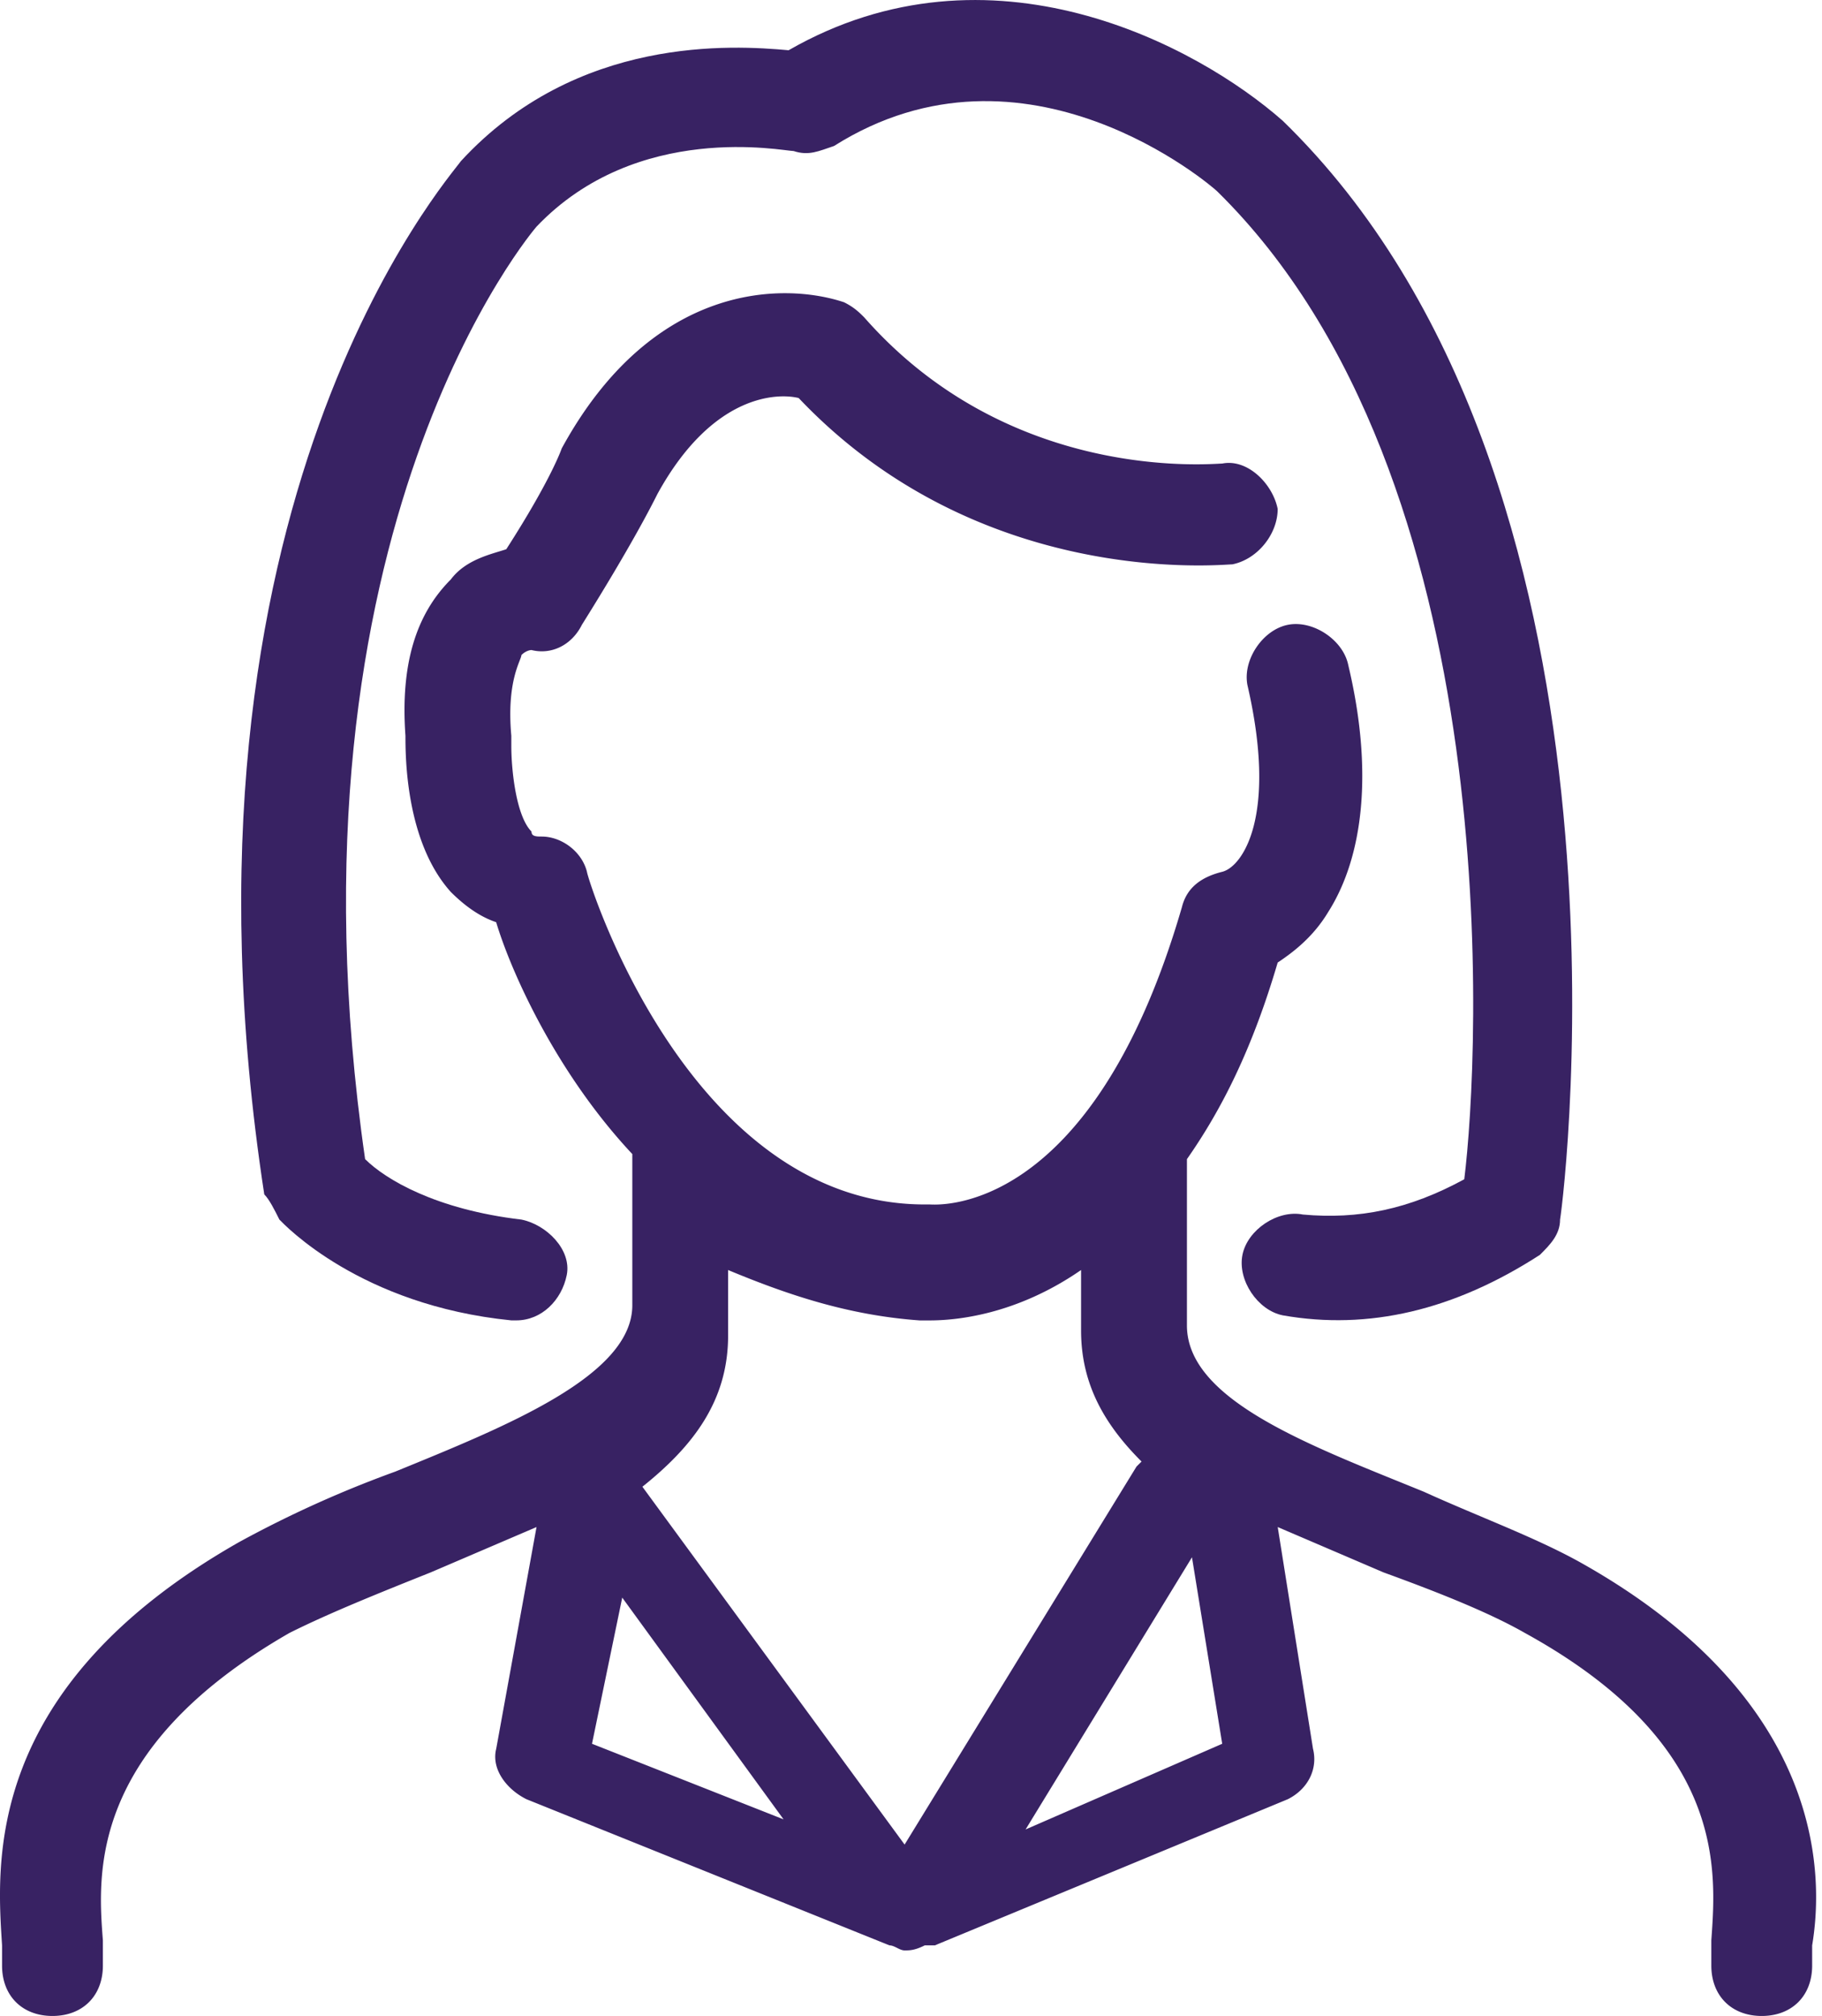
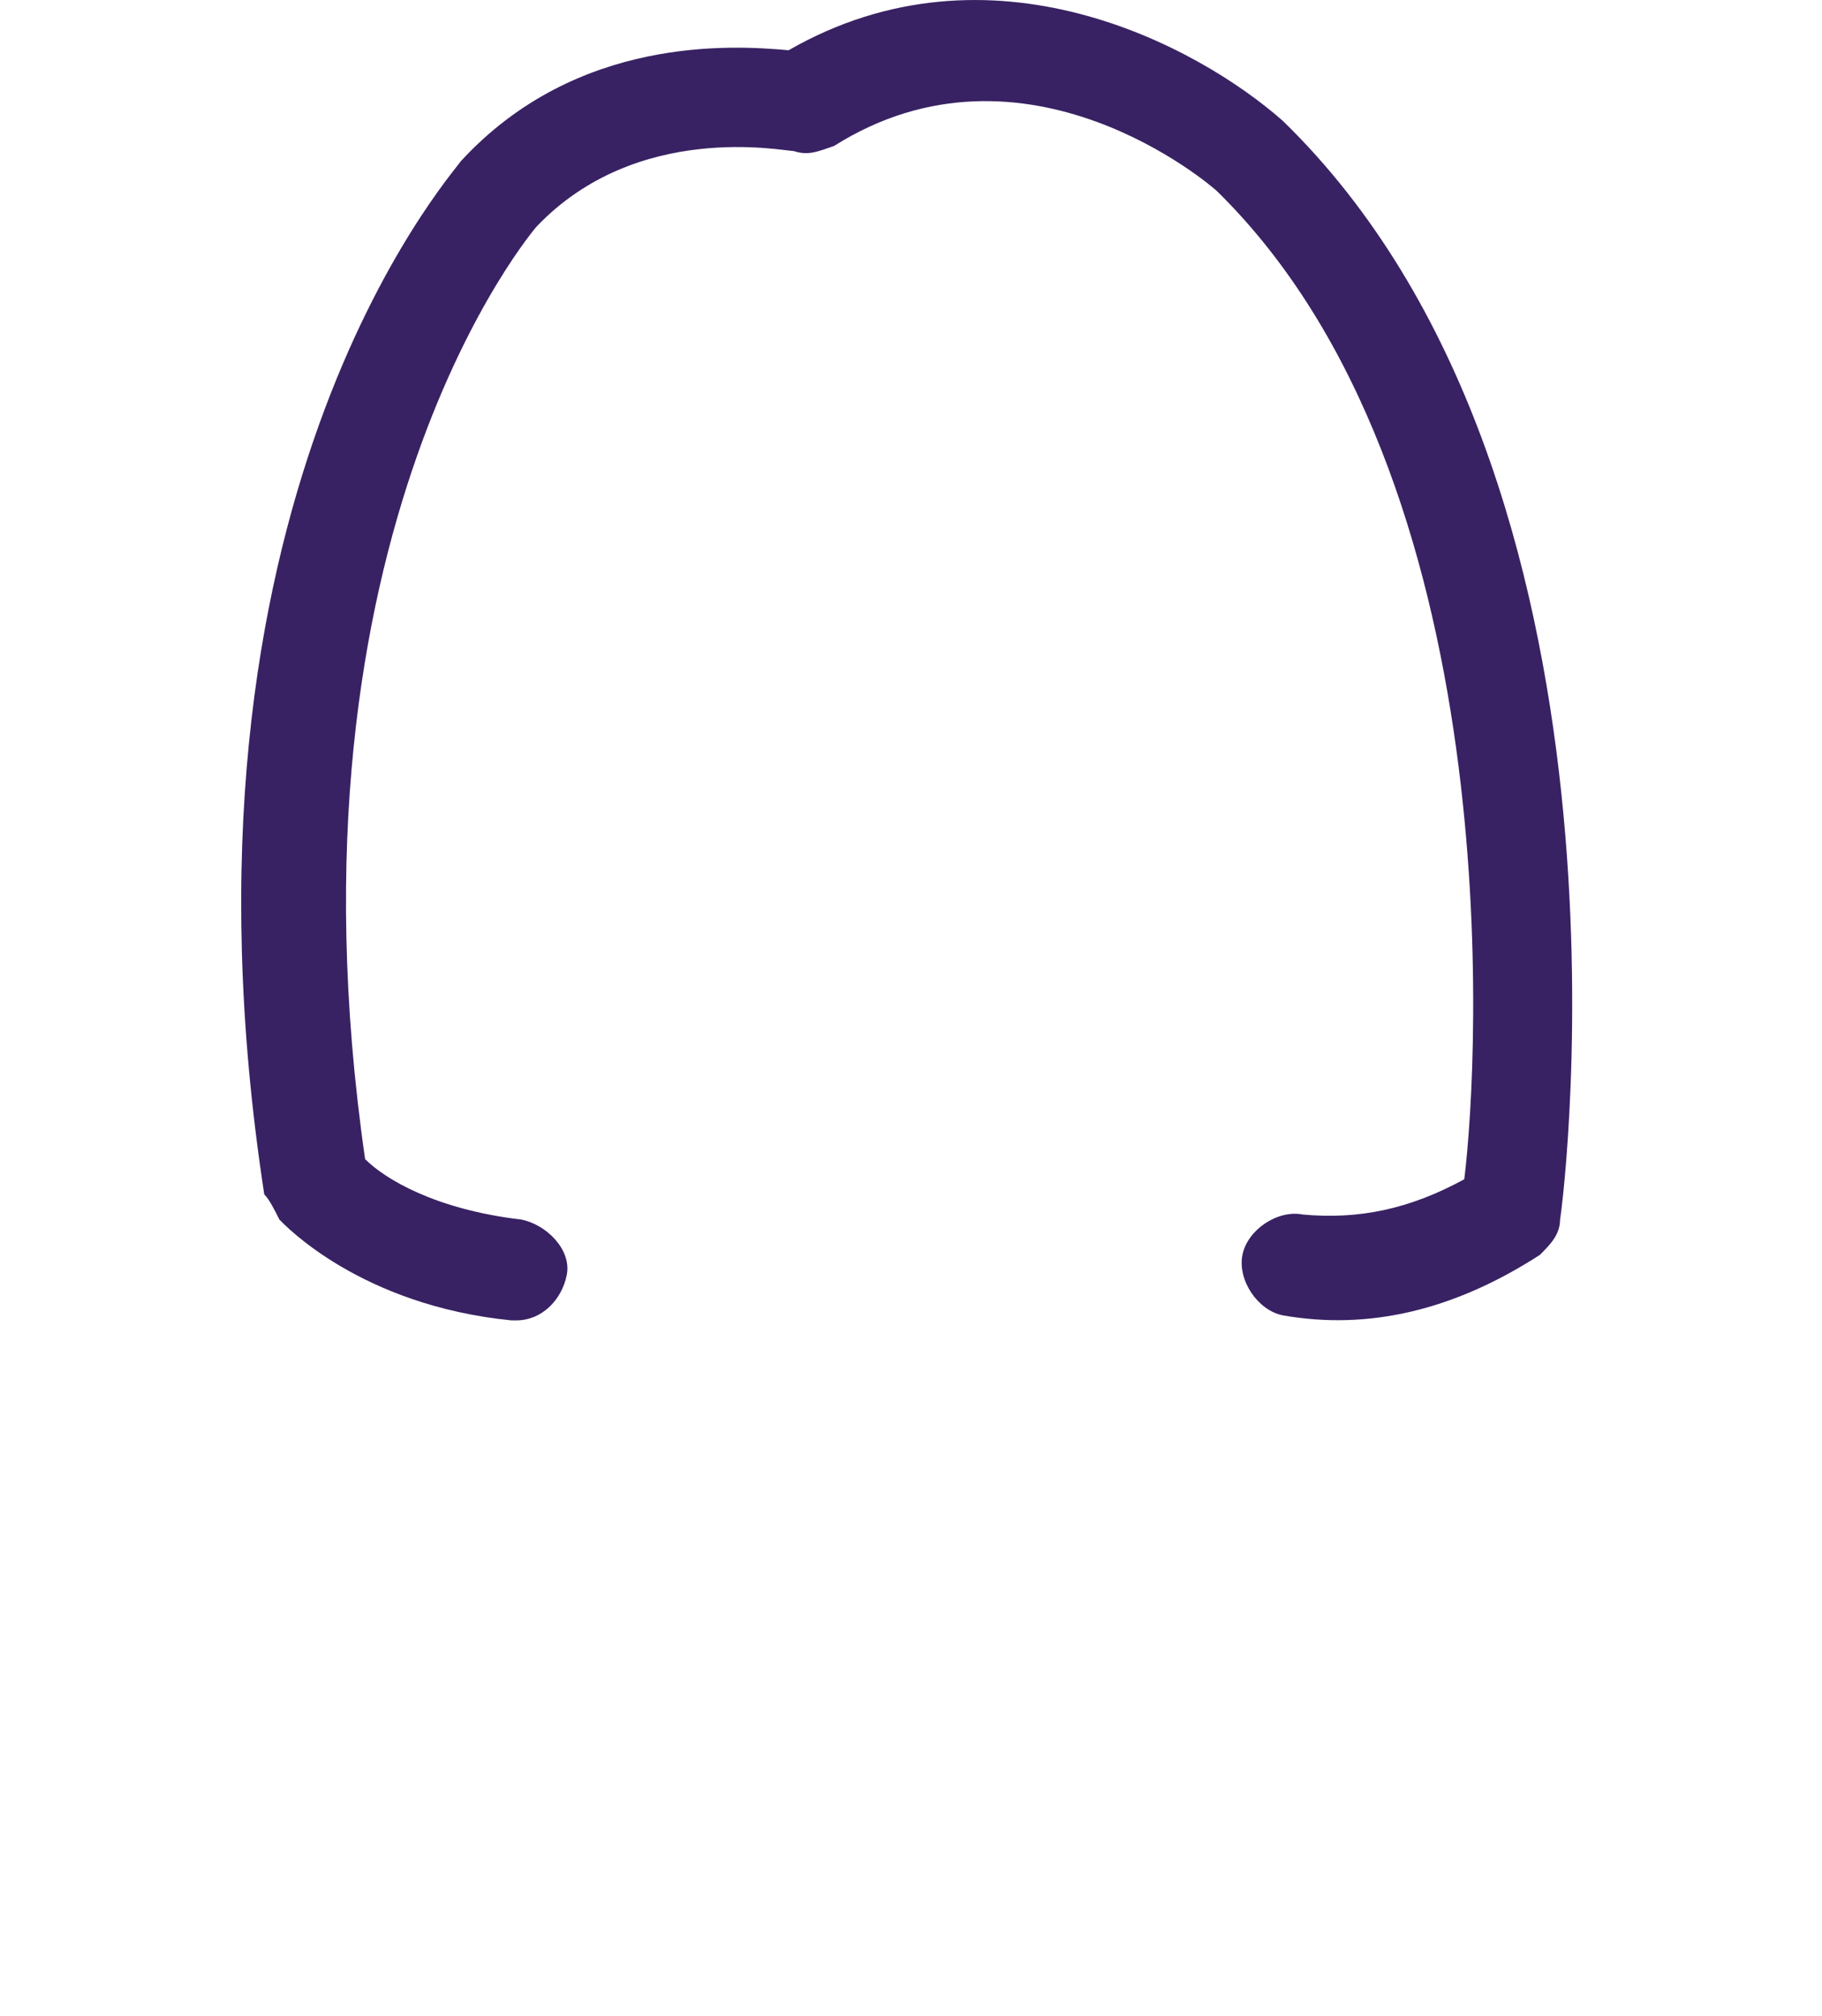
<svg xmlns="http://www.w3.org/2000/svg" width="47" height="52" viewBox="0 0 47 52" fill="none">
-   <path d="M40.763 40.299c-1.17-.65-2.601-1.17-4.032-1.82-2.861-1.17-6.113-2.34-6.113-4.29v-4.29c.91-1.301 1.691-2.861 2.341-5.071.39-.26.91-.65 1.301-1.3.91-1.43 1.17-3.64.52-6.371-.13-.65-.91-1.17-1.56-1.04-.65.13-1.171.91-1.04 1.56.78 3.38-.131 4.68-.651 4.81-.52.13-.91.39-1.04.91-2.342 8.061-6.374 7.671-6.504 7.671h-.13c-6.113 0-8.714-8.45-8.714-8.58-.13-.52-.65-.91-1.17-.91-.131 0-.261 0-.261-.13-.39-.39-.52-1.56-.52-2.21v-.26c-.13-1.431.26-1.951.26-2.081.13-.13.26-.13.26-.13.52.13 1.04-.13 1.3-.65 1.301-2.08 1.821-3.12 1.952-3.38 1.43-2.6 3.121-2.6 3.641-2.47 4.683 4.94 10.926 4.29 11.186 4.29.65-.13 1.17-.78 1.17-1.43-.13-.65-.78-1.3-1.43-1.17-.26 0-5.463.52-9.235-3.77-.13-.13-.26-.26-.52-.39-1.56-.52-4.943-.52-7.284 3.77 0 0-.26.78-1.43 2.6-.39.13-1.04.26-1.431.78-.91.91-1.3 2.21-1.17 4.03 0 .52 0 2.73 1.17 4.03.39.39.78.65 1.17.78.39 1.3 1.561 3.9 3.512 5.981v3.9c0 1.82-3.251 3.12-6.113 4.29a28.94 28.94 0 0 0-4.032 1.82C-.467 43.55-.077 48.1.053 50.18v.52c0 .78.52 1.3 1.3 1.3.781 0 1.301-.52 1.301-1.3v-.65c-.13-1.69-.39-4.94 4.813-7.93 1.04-.52 2.341-1.041 3.642-1.561l2.731-1.17-1.04 5.72c-.13.52.26 1.04.78 1.3l9.365 3.77c.13 0 .26.13.39.13s.26 0 .52-.13h.26l9.105-3.77c.52-.26.78-.78.65-1.3l-.91-5.72 2.73 1.17c1.431.52 2.732 1.04 3.643 1.56 5.202 2.86 4.942 6.11 4.812 7.93v.65c0 .78.52 1.301 1.3 1.301.781 0 1.301-.52 1.301-1.3v-.52c.26-1.56.52-6.24-5.983-9.881zm-17.038-6.24h.26c.65 0 2.211-.13 3.902-1.3v1.56c0 1.43.65 2.47 1.56 3.38l-.13.13-5.982 9.75-6.764-9.23c1.301-1.04 2.211-2.21 2.211-3.9v-1.69c1.561.65 3.122 1.17 4.943 1.3zm-7.674 7.15 4.162 5.72-4.942-1.95.78-3.77zm10.405 5.98 4.292-7.02.78 4.81-5.072 2.21z" fill="#382263" />
  <path d="M7.207 31.458c.13.13 2.08 2.21 5.983 2.6h.13c.65 0 1.17-.52 1.3-1.17.13-.65-.52-1.3-1.17-1.43-2.211-.26-3.512-1.04-4.032-1.56C7.077 13.647 13.84 5.846 13.84 5.846c2.601-2.73 6.373-1.95 6.633-1.95.39.13.65 0 1.04-.13 4.943-3.12 9.756 1.04 9.886 1.17 7.544 7.41 6.763 22.362 6.373 25.482-1.43.78-2.731 1.04-4.162.91-.65-.13-1.43.39-1.56 1.04-.13.65.39 1.43 1.04 1.56 2.21.39 4.422-.13 6.633-1.56.26-.26.52-.52.52-.91.13-.78 2.341-19.111-7.153-28.342-2.211-1.95-7.544-4.81-12.747-1.82-1.43-.13-5.462-.39-8.454 2.86-.26.39-7.804 8.84-5.072 26.652.13.13.26.39.39.65z" fill="#382263" />
</svg>